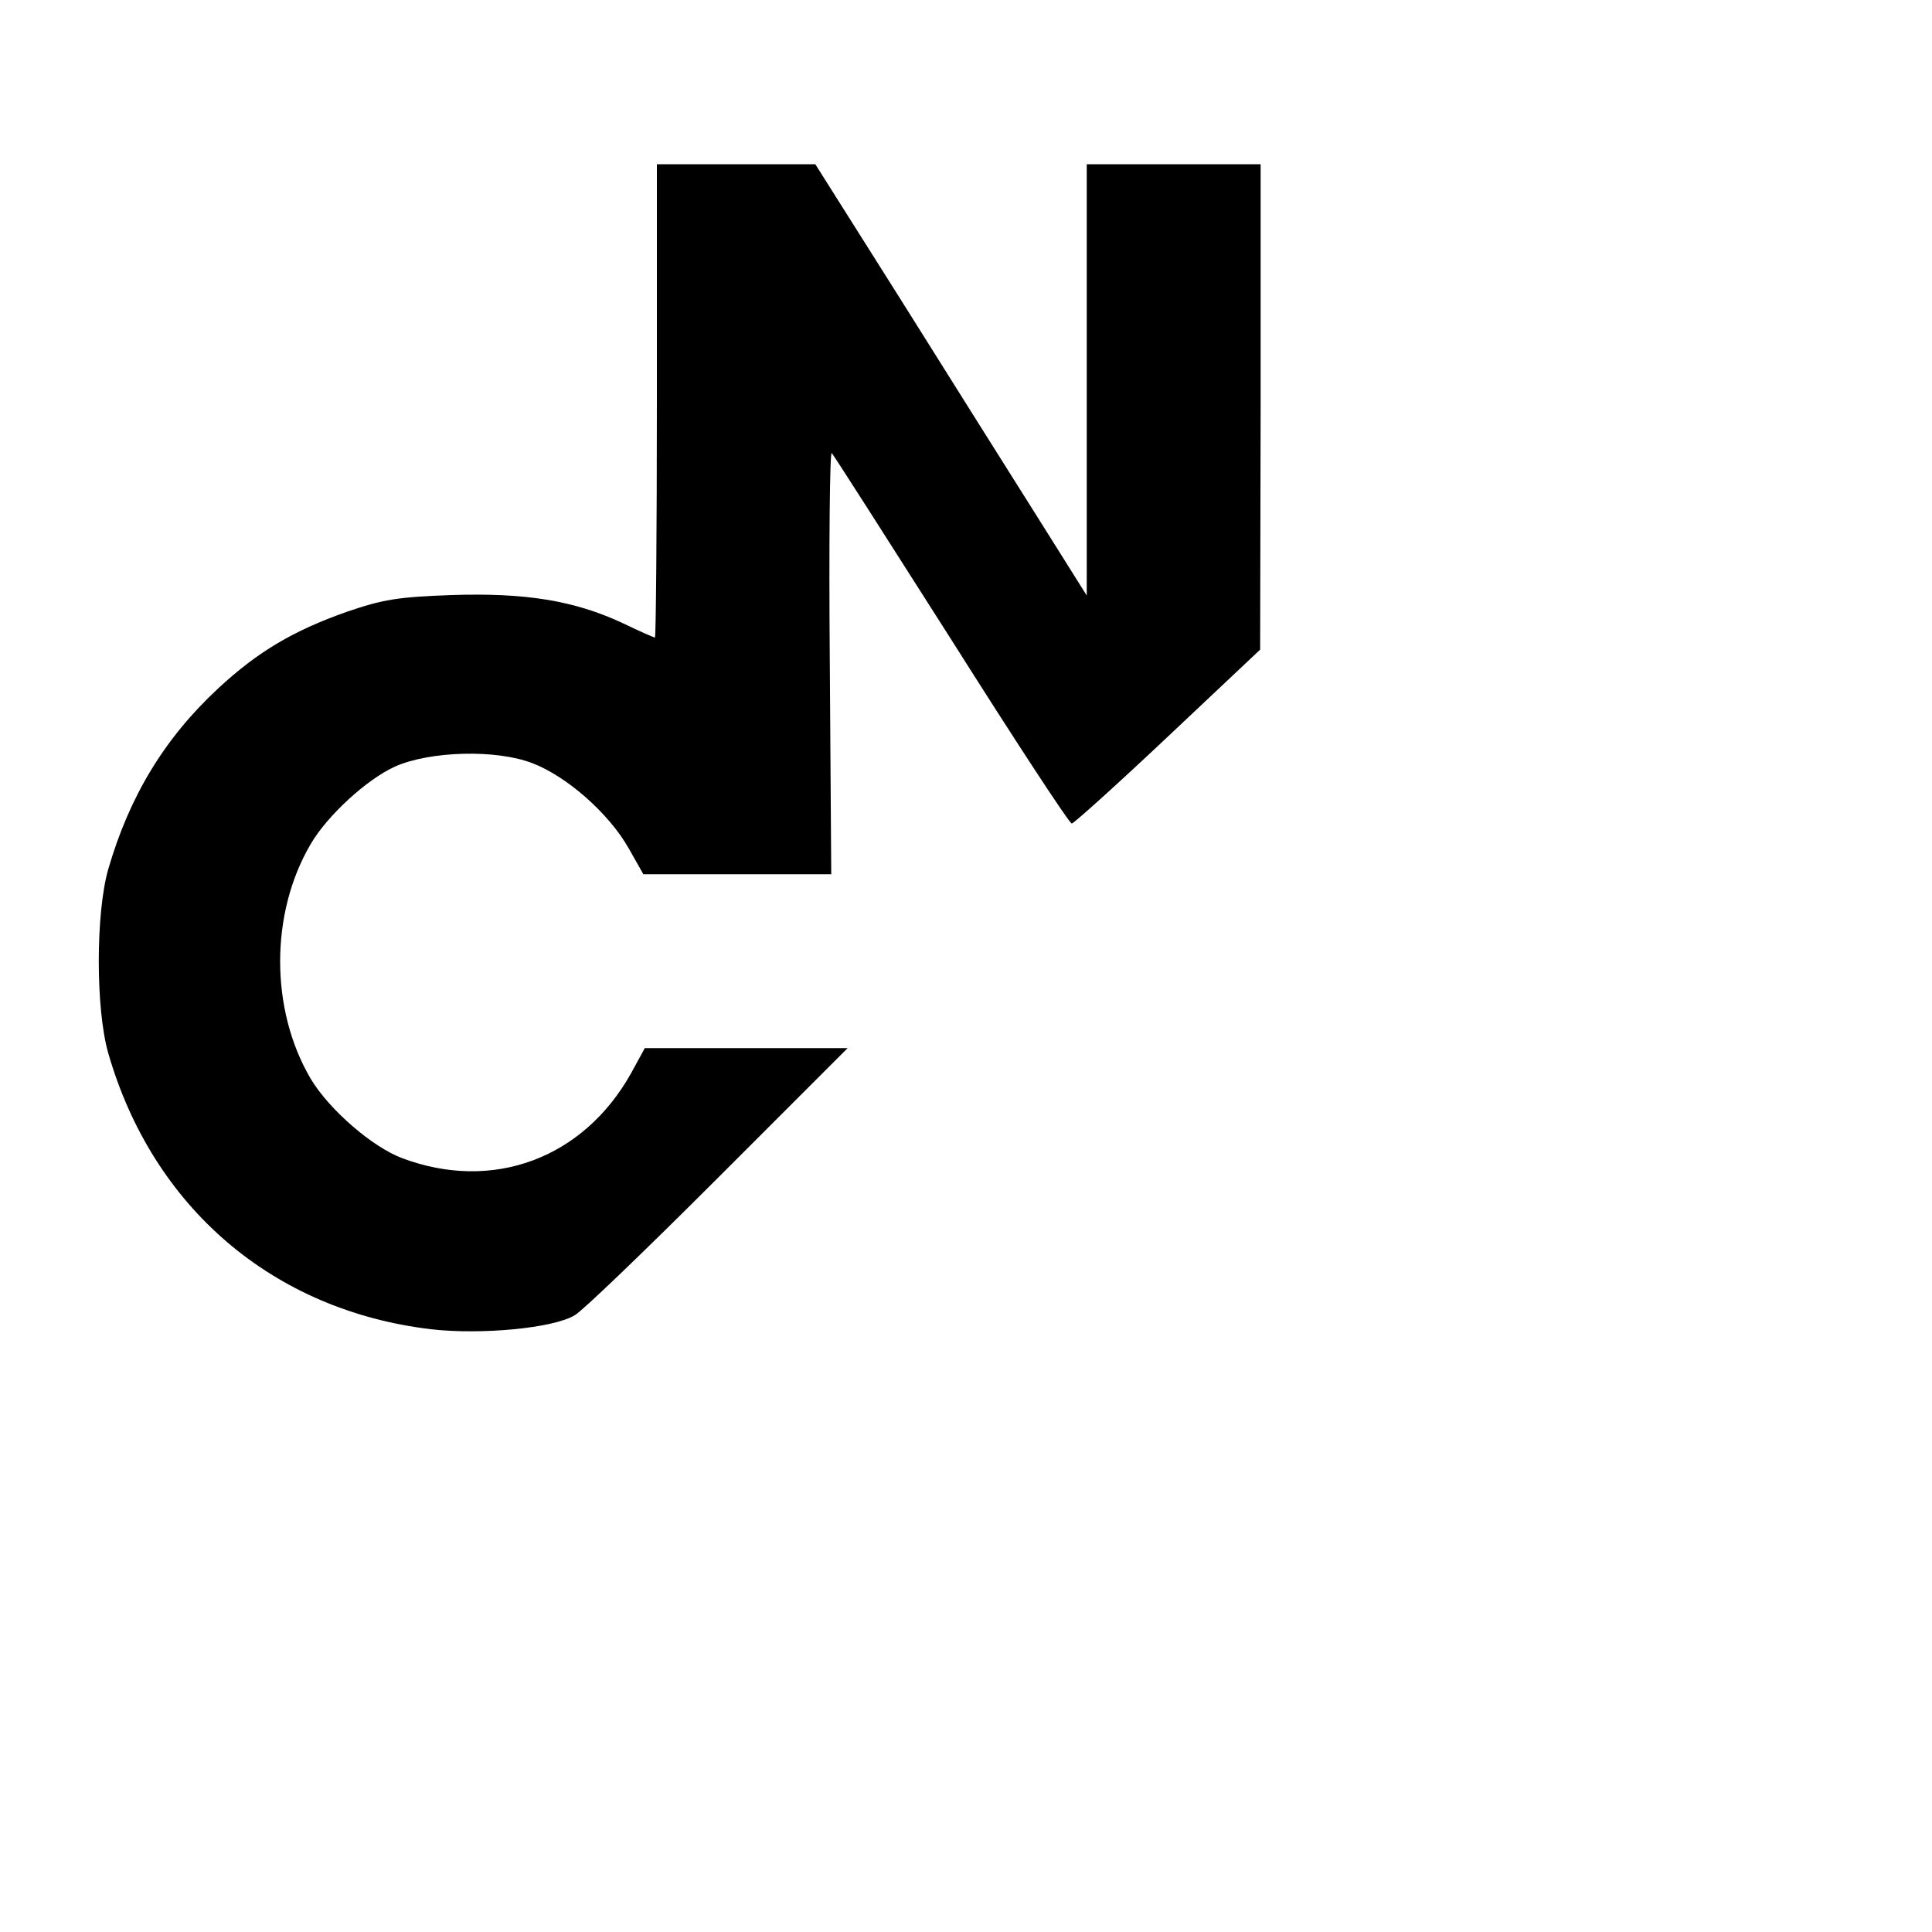
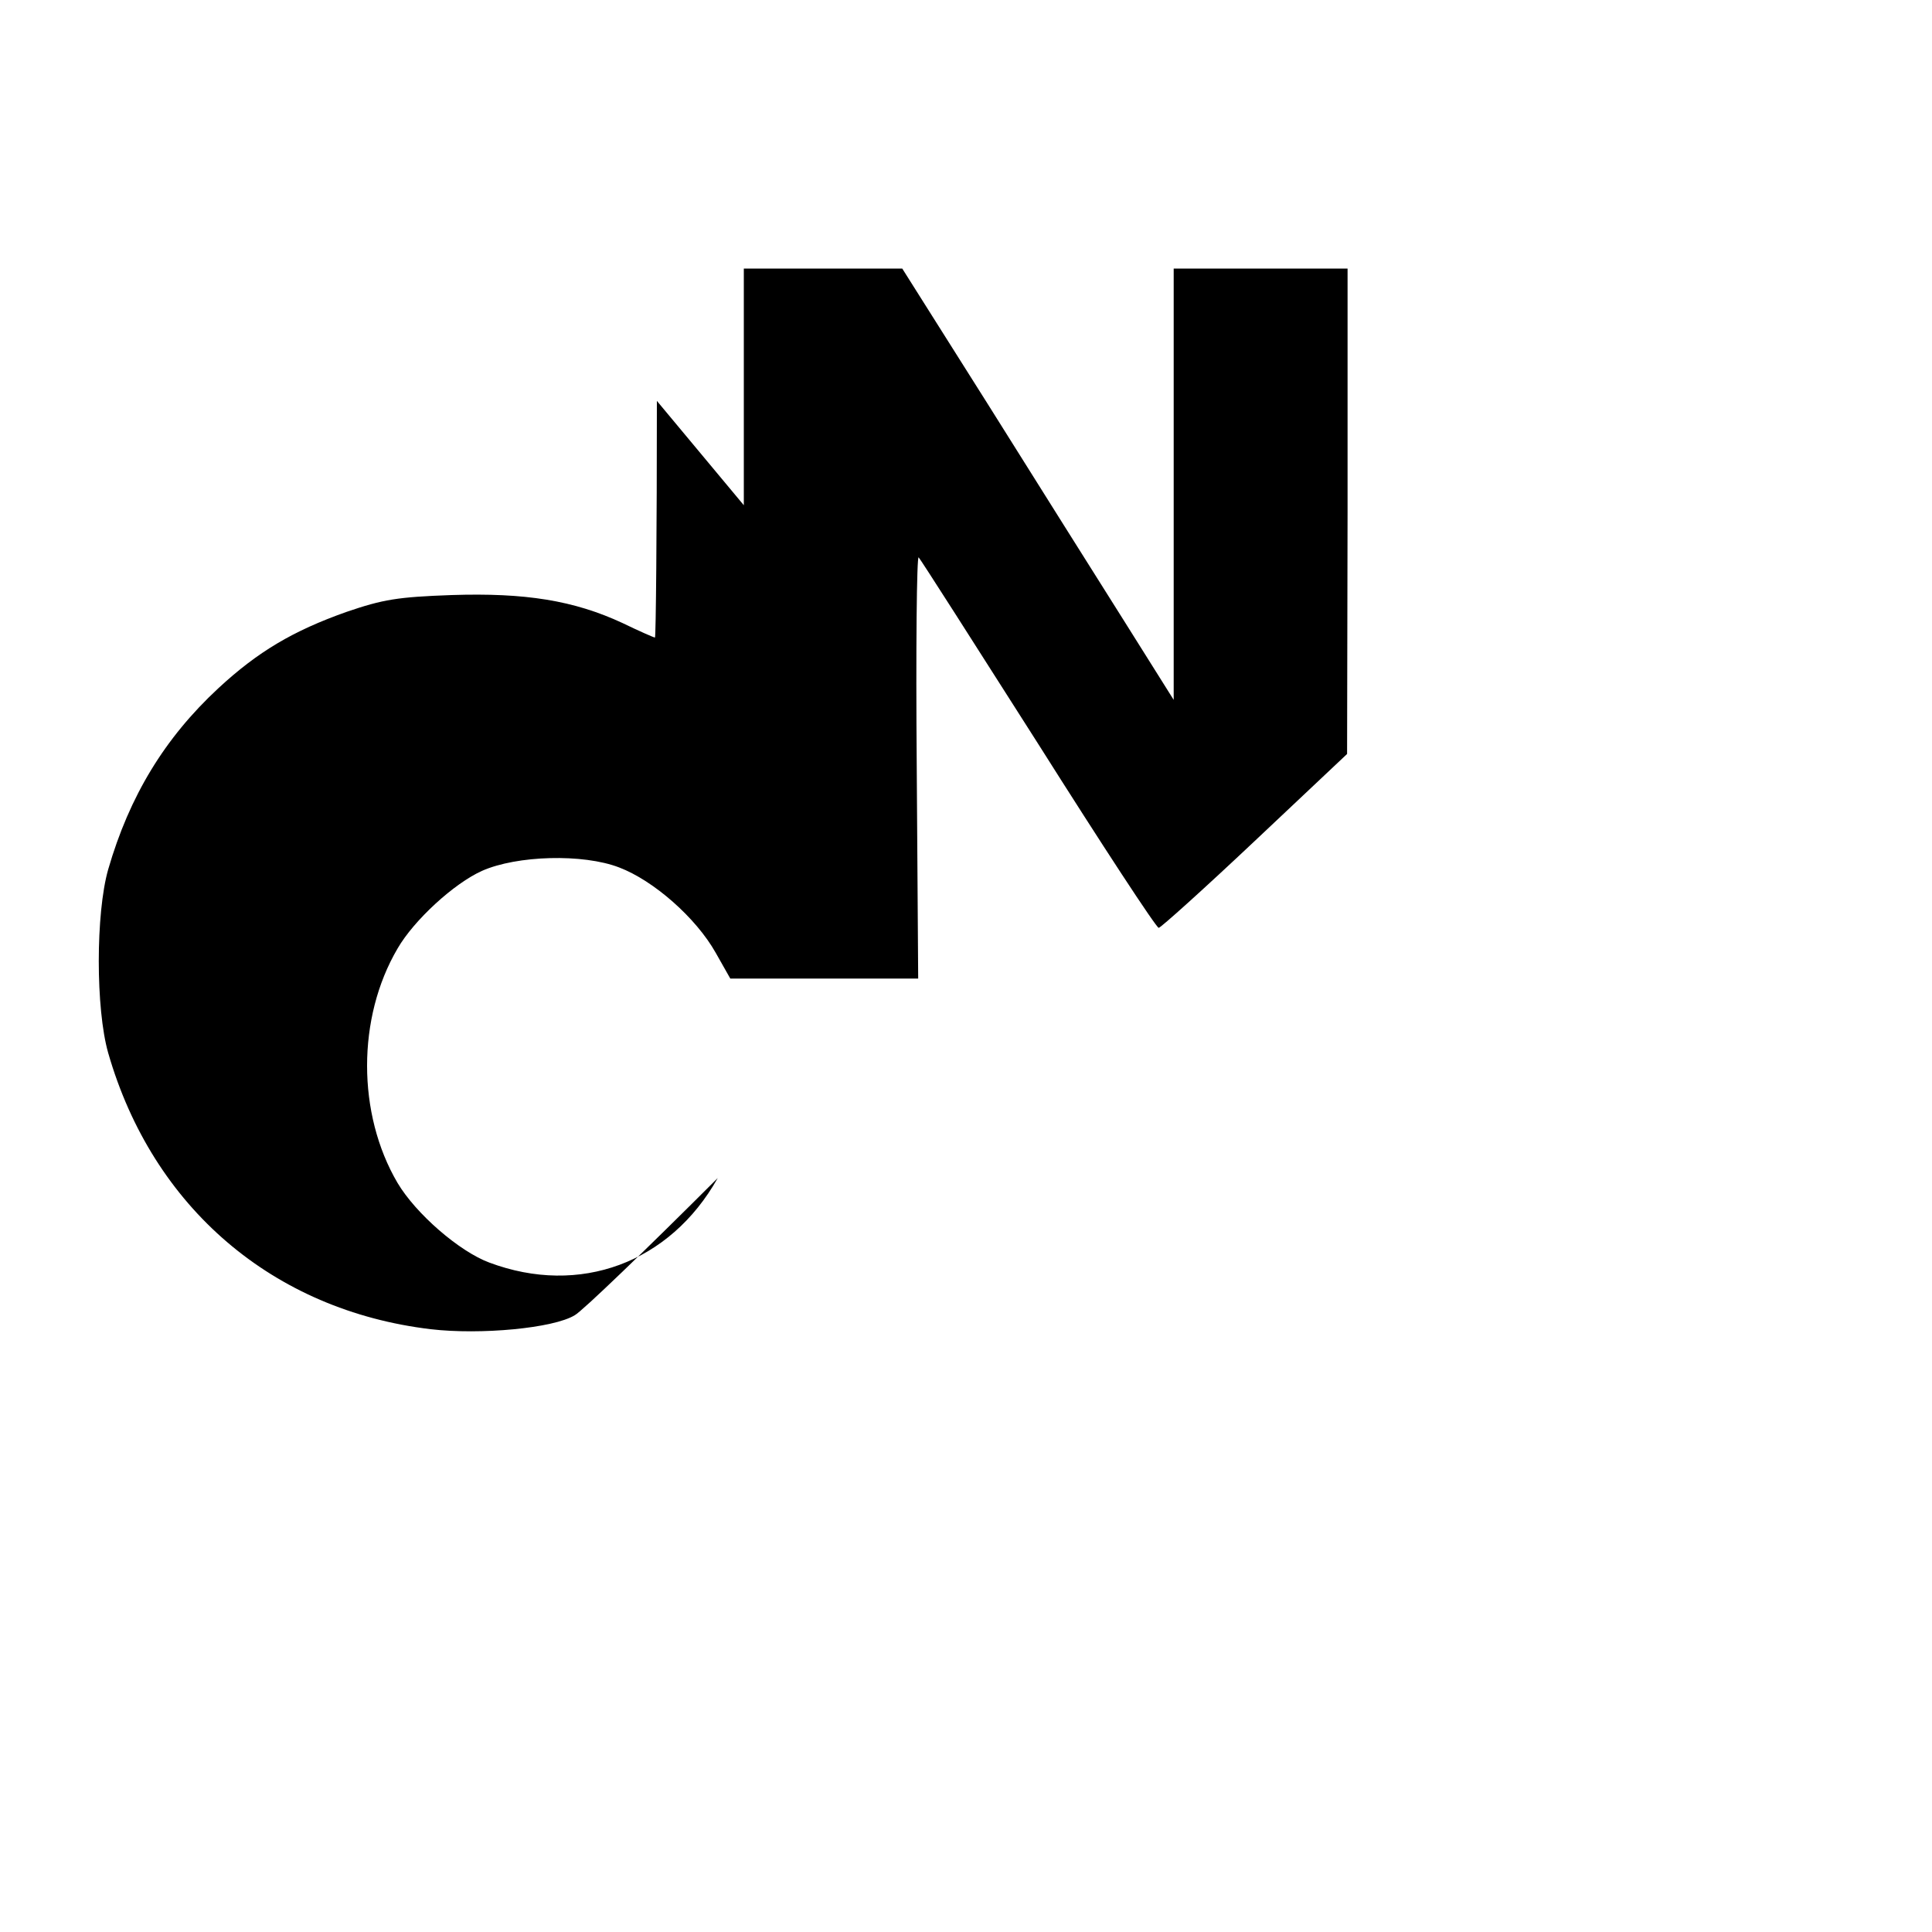
<svg xmlns="http://www.w3.org/2000/svg" version="1.0" width="16pt" height="16pt" viewBox="0 0 16 16" preserveAspectRatio="xMidYMid meet">
  <g transform="translate(0,16) scale(0.004,-0.004)" fill="#000000" stroke="none">
-     <path d="M1360 3170 c0 -269 -2 -490 -4 -490 -2 0 -32 13 -67 30 -101 47 -202 63 -354 58 -112 -4 -142 -9 -218 -35 -110 -39 -183 -82 -265 -158 -111 -103 -184 -223 -228 -375 -26 -91 -26 -289 0 -380 92 -320 341 -533 668 -572 103 -12 254 2 298 29 15 8 148 136 296 284 l269 269 -210 0 -210 0 -29 -53 c-99 -176 -286 -245 -473 -175 -62 23 -152 101 -190 165 -84 143 -84 342 0 485 34 59 117 135 175 161 72 32 209 36 284 7 71 -27 159 -104 200 -177 l30 -53 194 0 195 0 -3 440 c-2 241 0 436 4 432 4 -4 115 -178 248 -387 132 -209 244 -380 249 -380 4 0 94 81 199 180 l191 180 1 503 0 502 -180 0 -180 0 0 -446 0 -447 -103 164 c-57 90 -183 291 -281 447 l-178 282 -164 0 -164 0 0 -490z" />
+     <path d="M1360 3170 c0 -269 -2 -490 -4 -490 -2 0 -32 13 -67 30 -101 47 -202 63 -354 58 -112 -4 -142 -9 -218 -35 -110 -39 -183 -82 -265 -158 -111 -103 -184 -223 -228 -375 -26 -91 -26 -289 0 -380 92 -320 341 -533 668 -572 103 -12 254 2 298 29 15 8 148 136 296 284 c-99 -176 -286 -245 -473 -175 -62 23 -152 101 -190 165 -84 143 -84 342 0 485 34 59 117 135 175 161 72 32 209 36 284 7 71 -27 159 -104 200 -177 l30 -53 194 0 195 0 -3 440 c-2 241 0 436 4 432 4 -4 115 -178 248 -387 132 -209 244 -380 249 -380 4 0 94 81 199 180 l191 180 1 503 0 502 -180 0 -180 0 0 -446 0 -447 -103 164 c-57 90 -183 291 -281 447 l-178 282 -164 0 -164 0 0 -490z" />
  </g>
</svg>